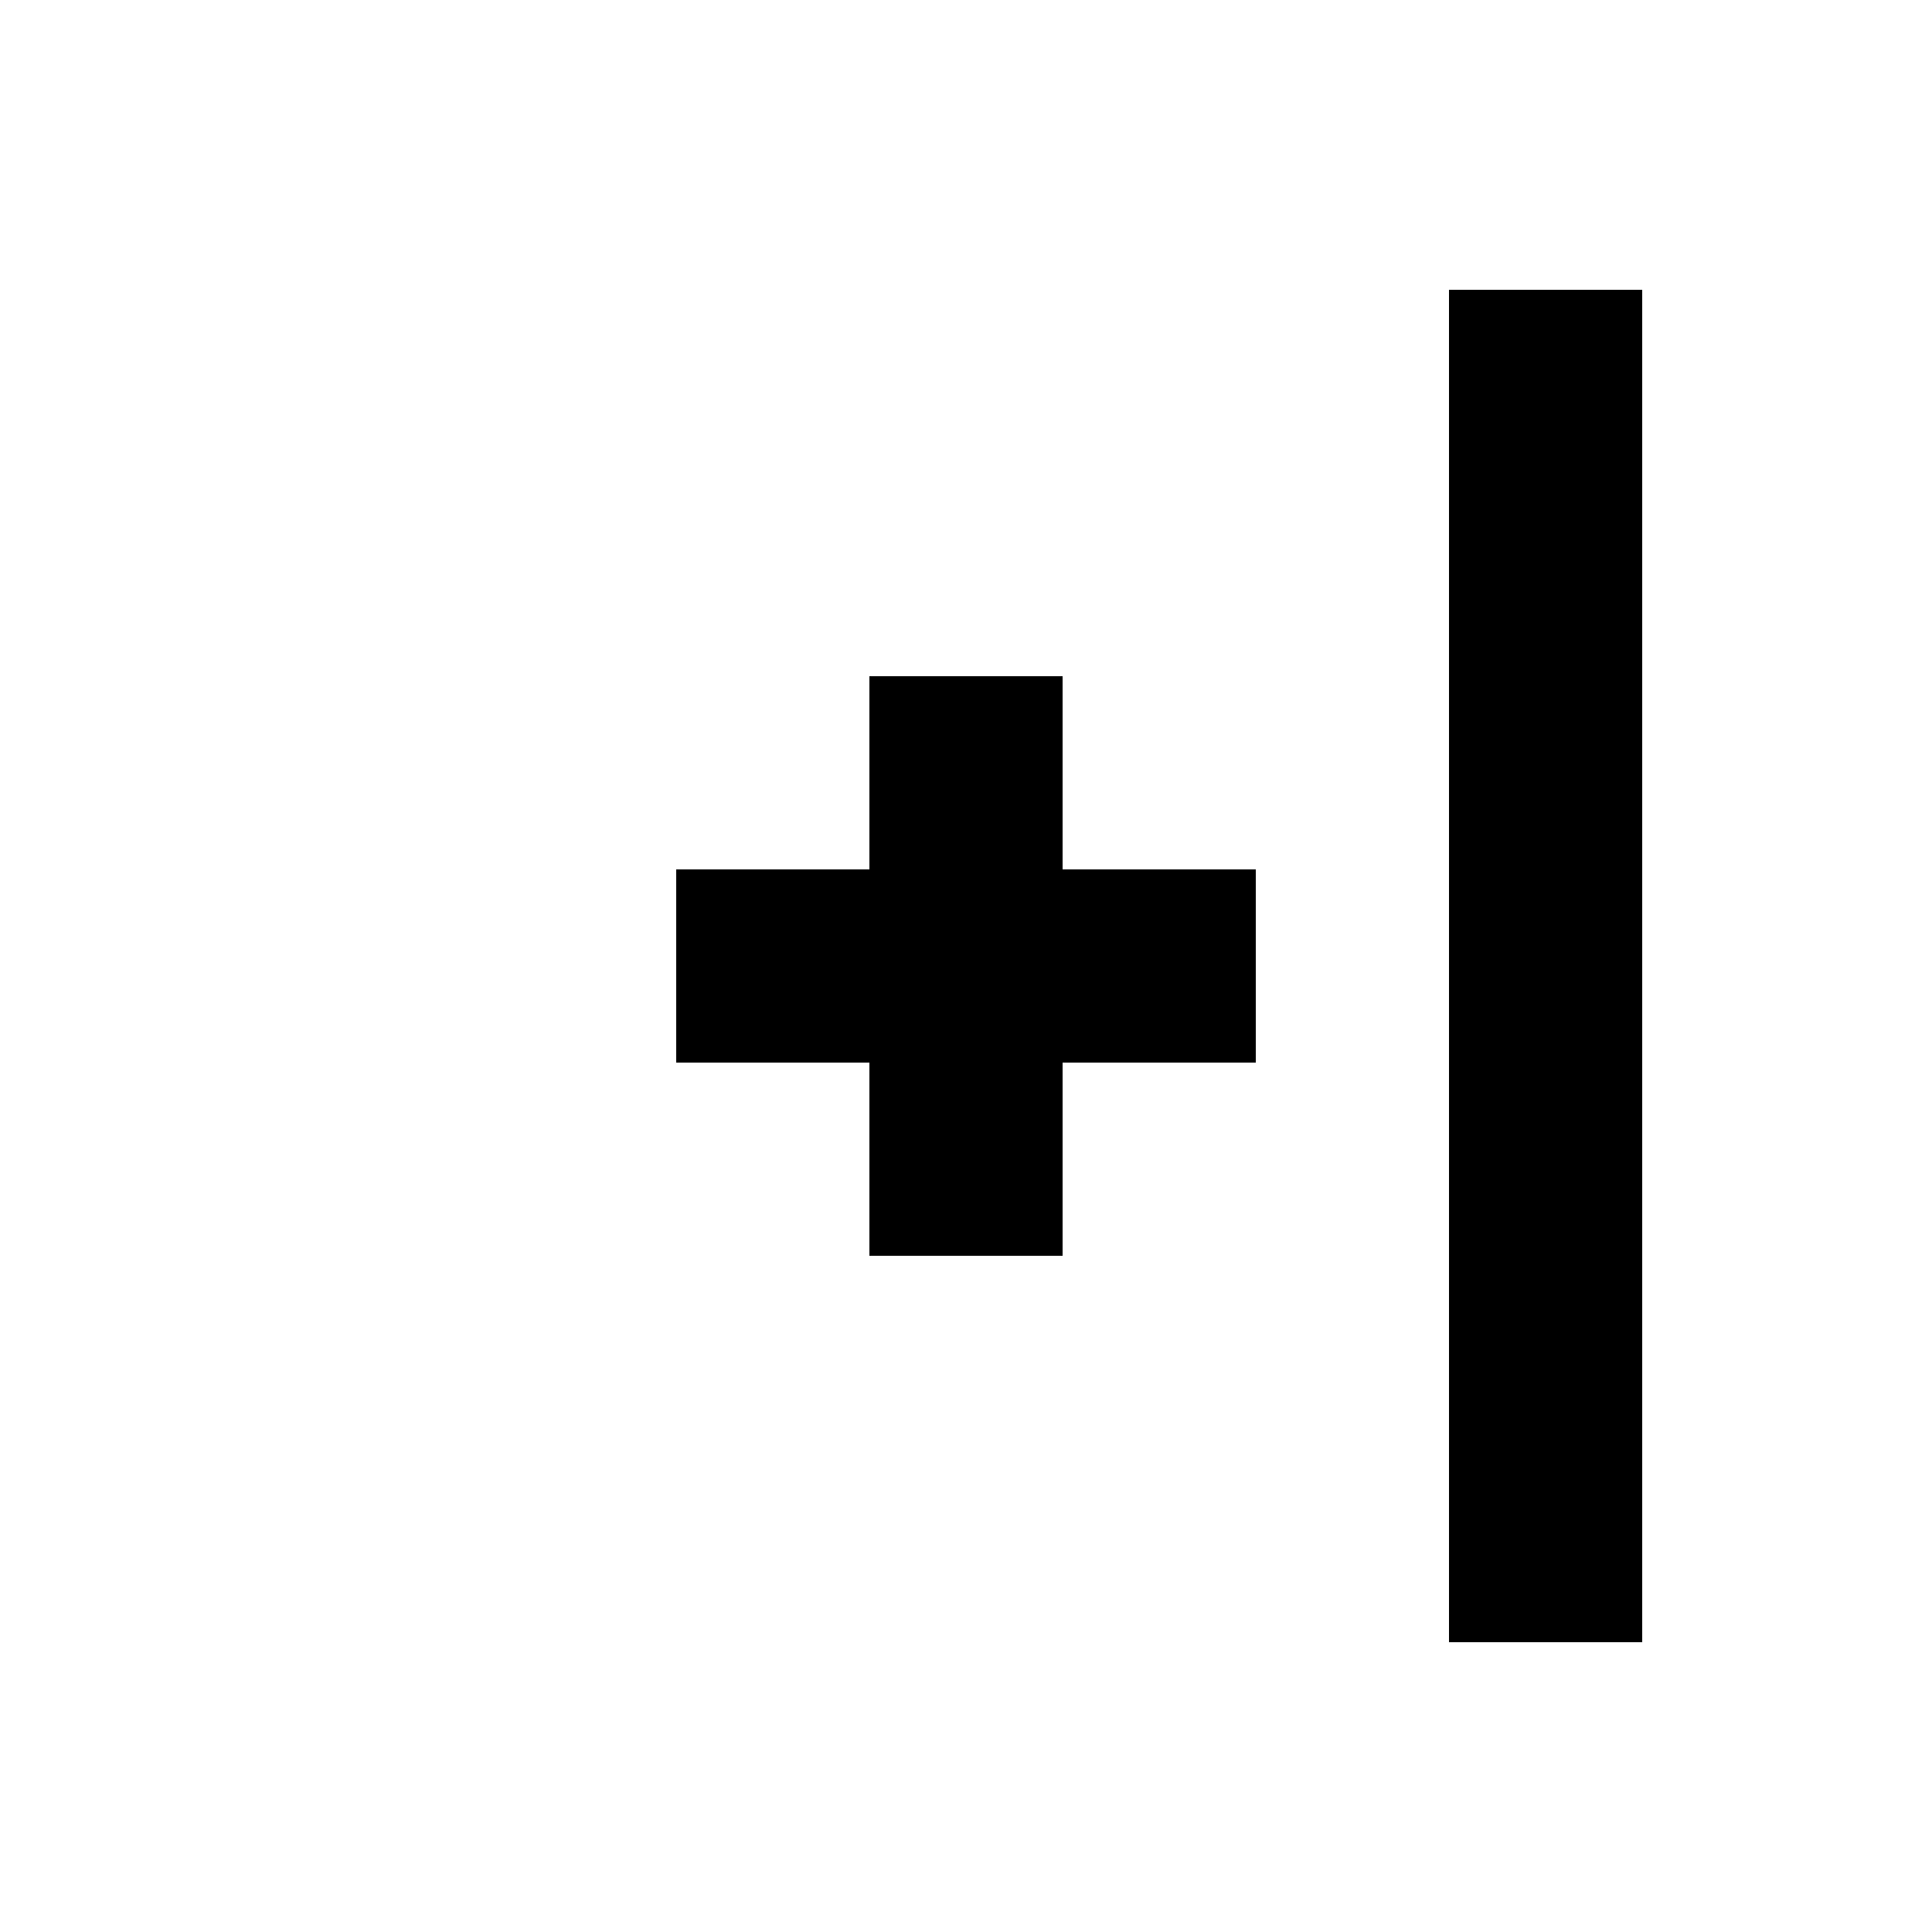
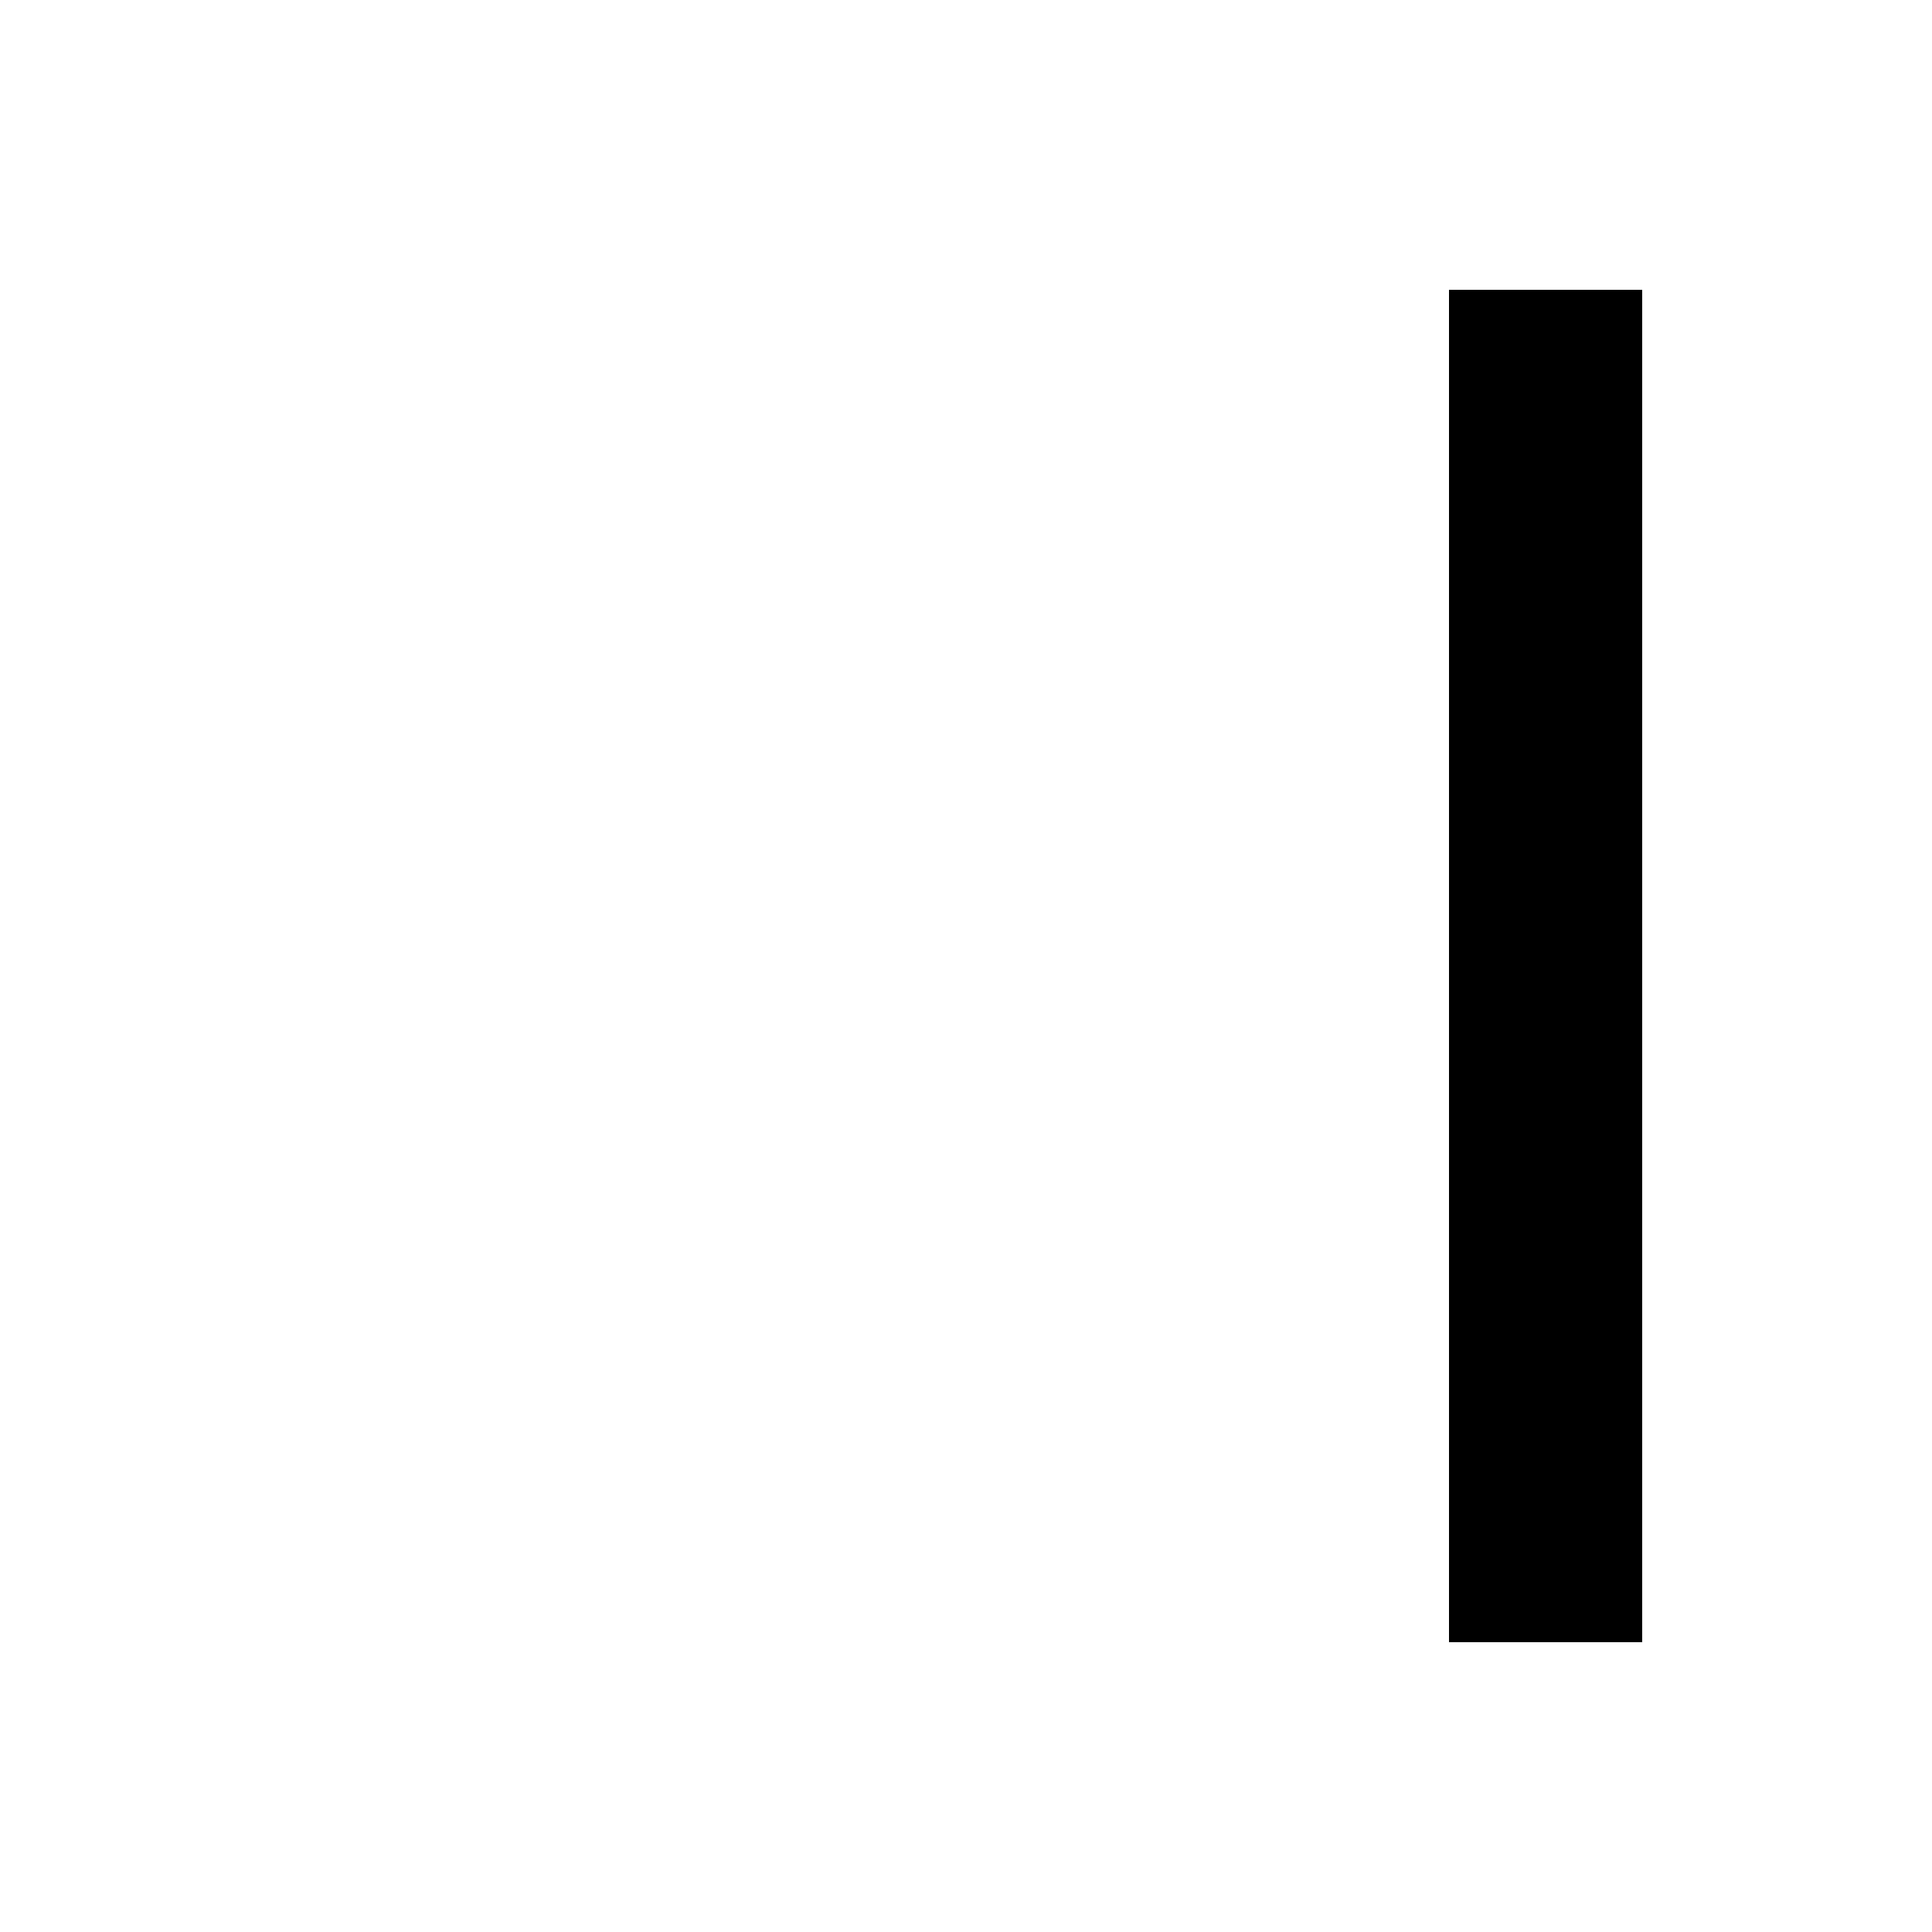
<svg xmlns="http://www.w3.org/2000/svg" width="20" height="20" viewBox="2 2 20 20">
-   <path id="plus" d="M13 9h-2v2H9v2h2v2h2v-2h2v-2h-2z" />
  <path id="column" d="M17 5h2v14h-2z" />
</svg>